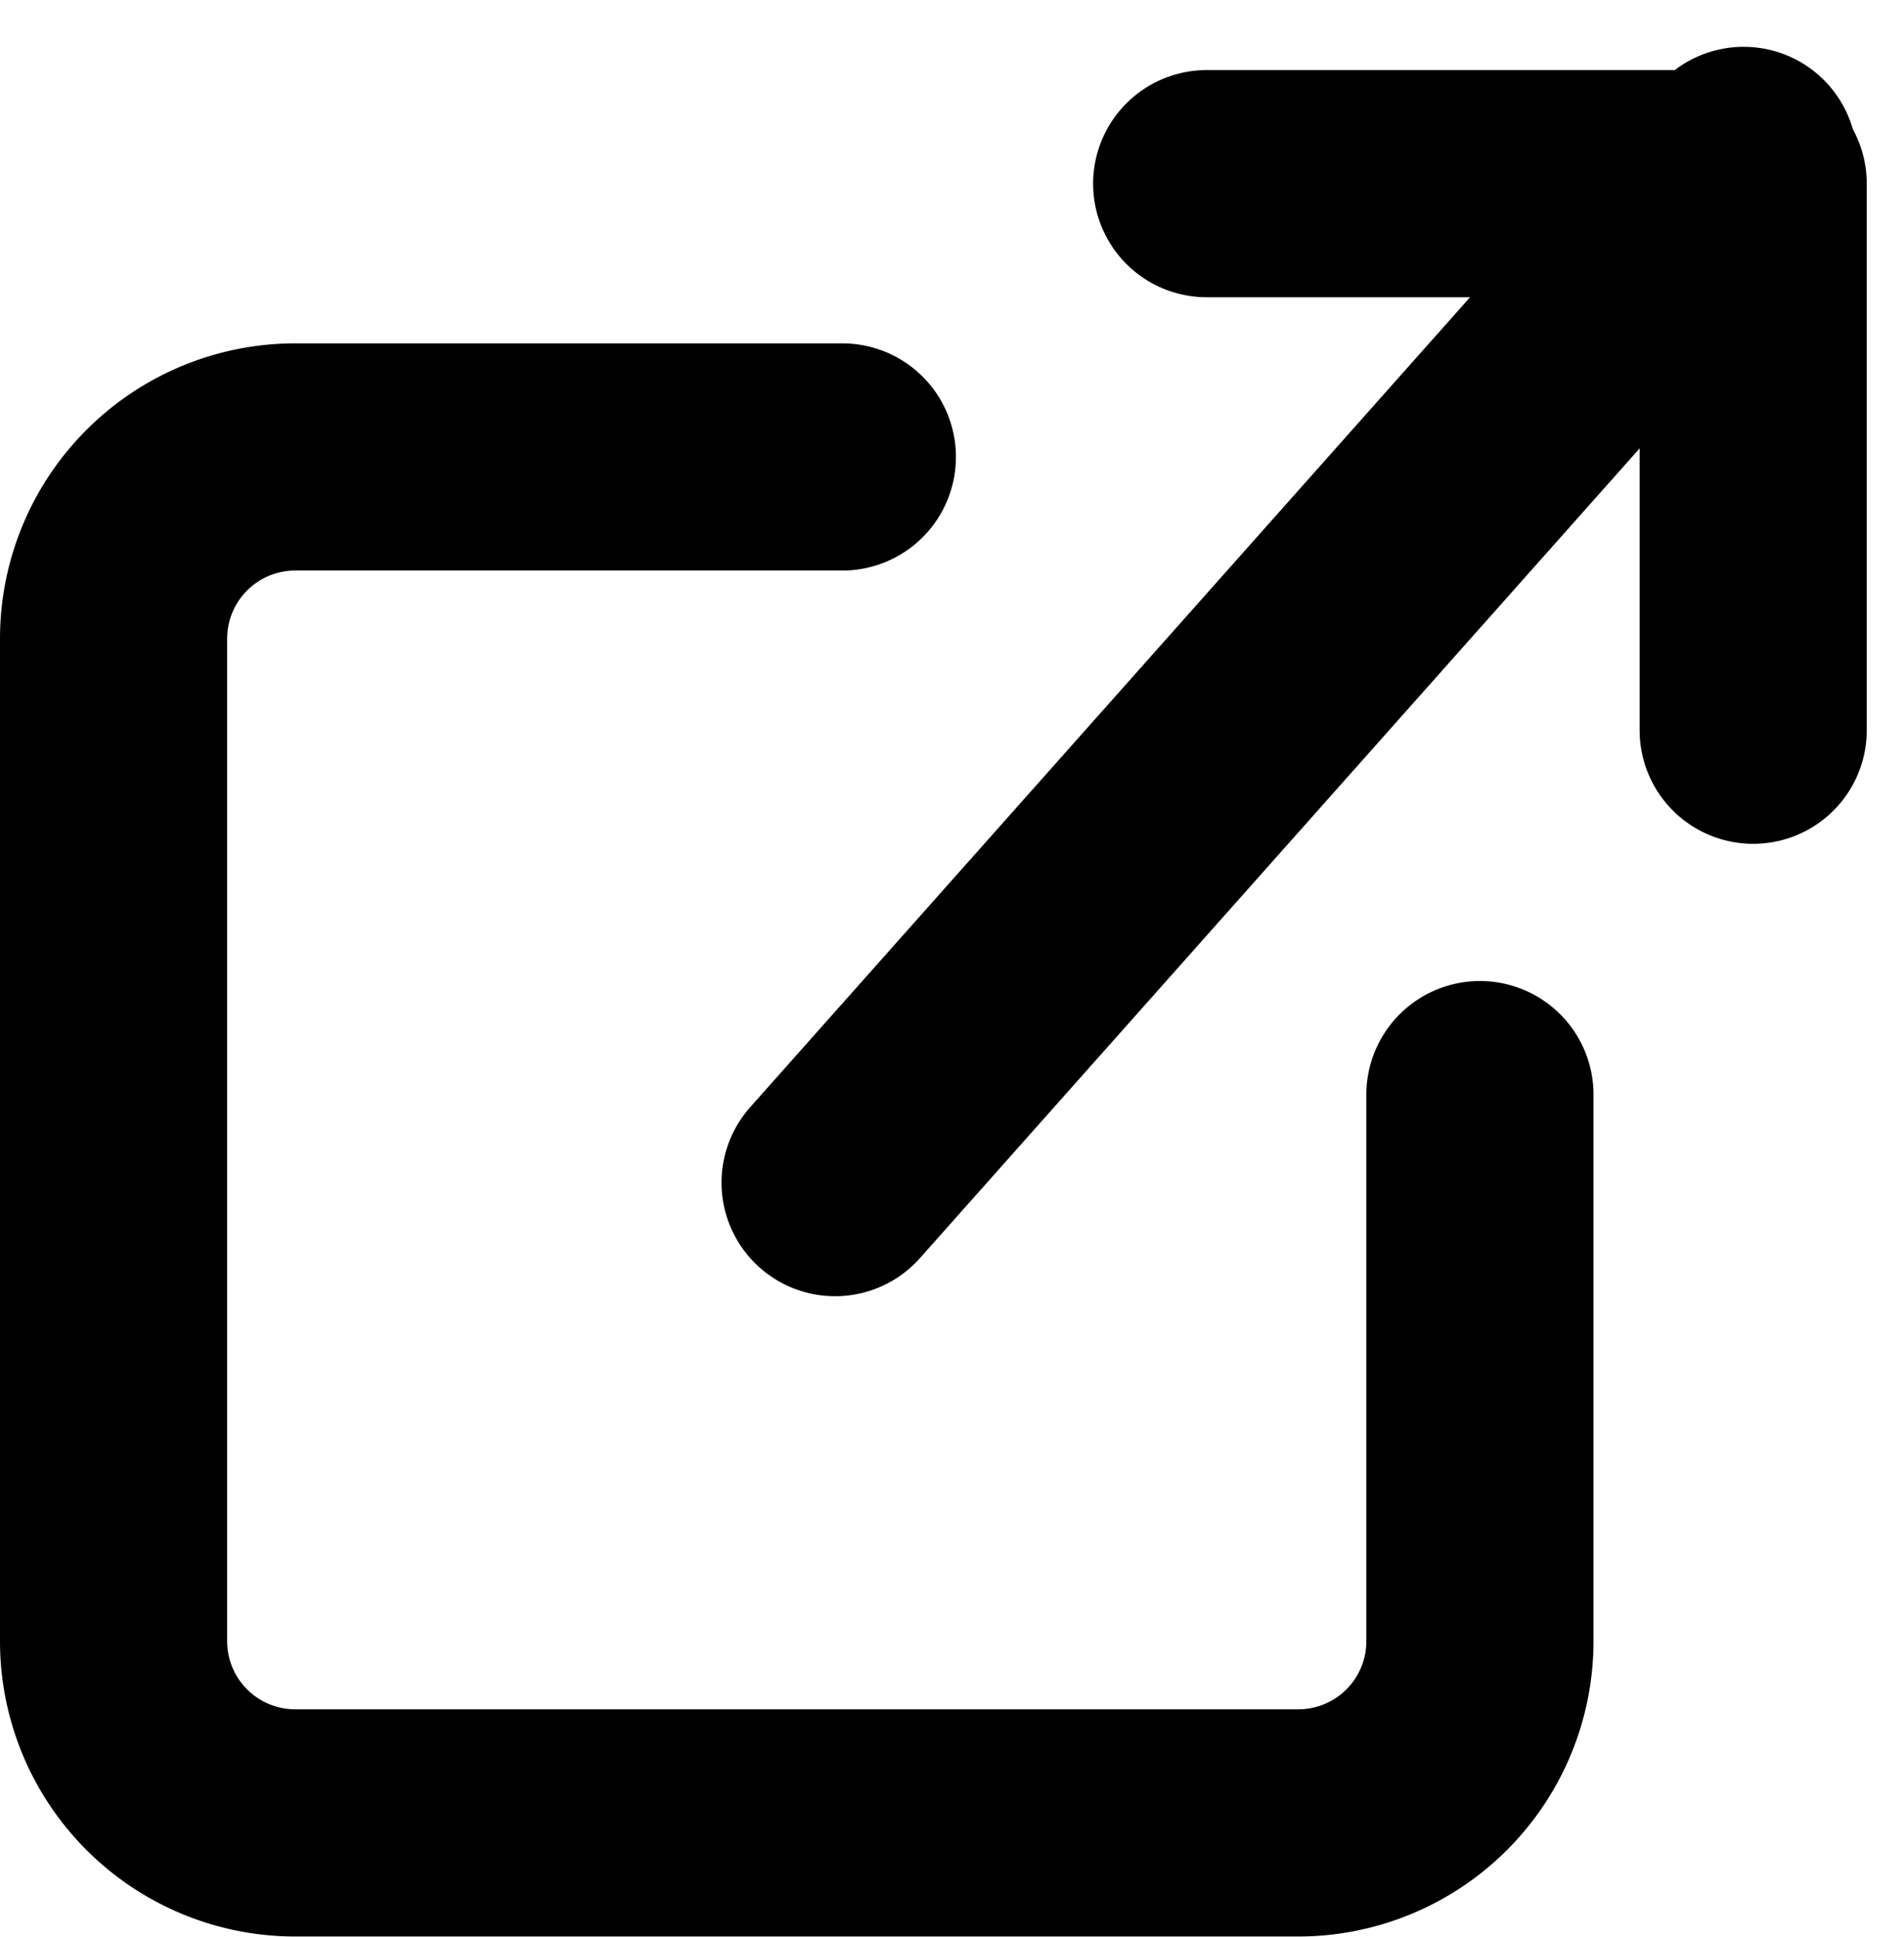
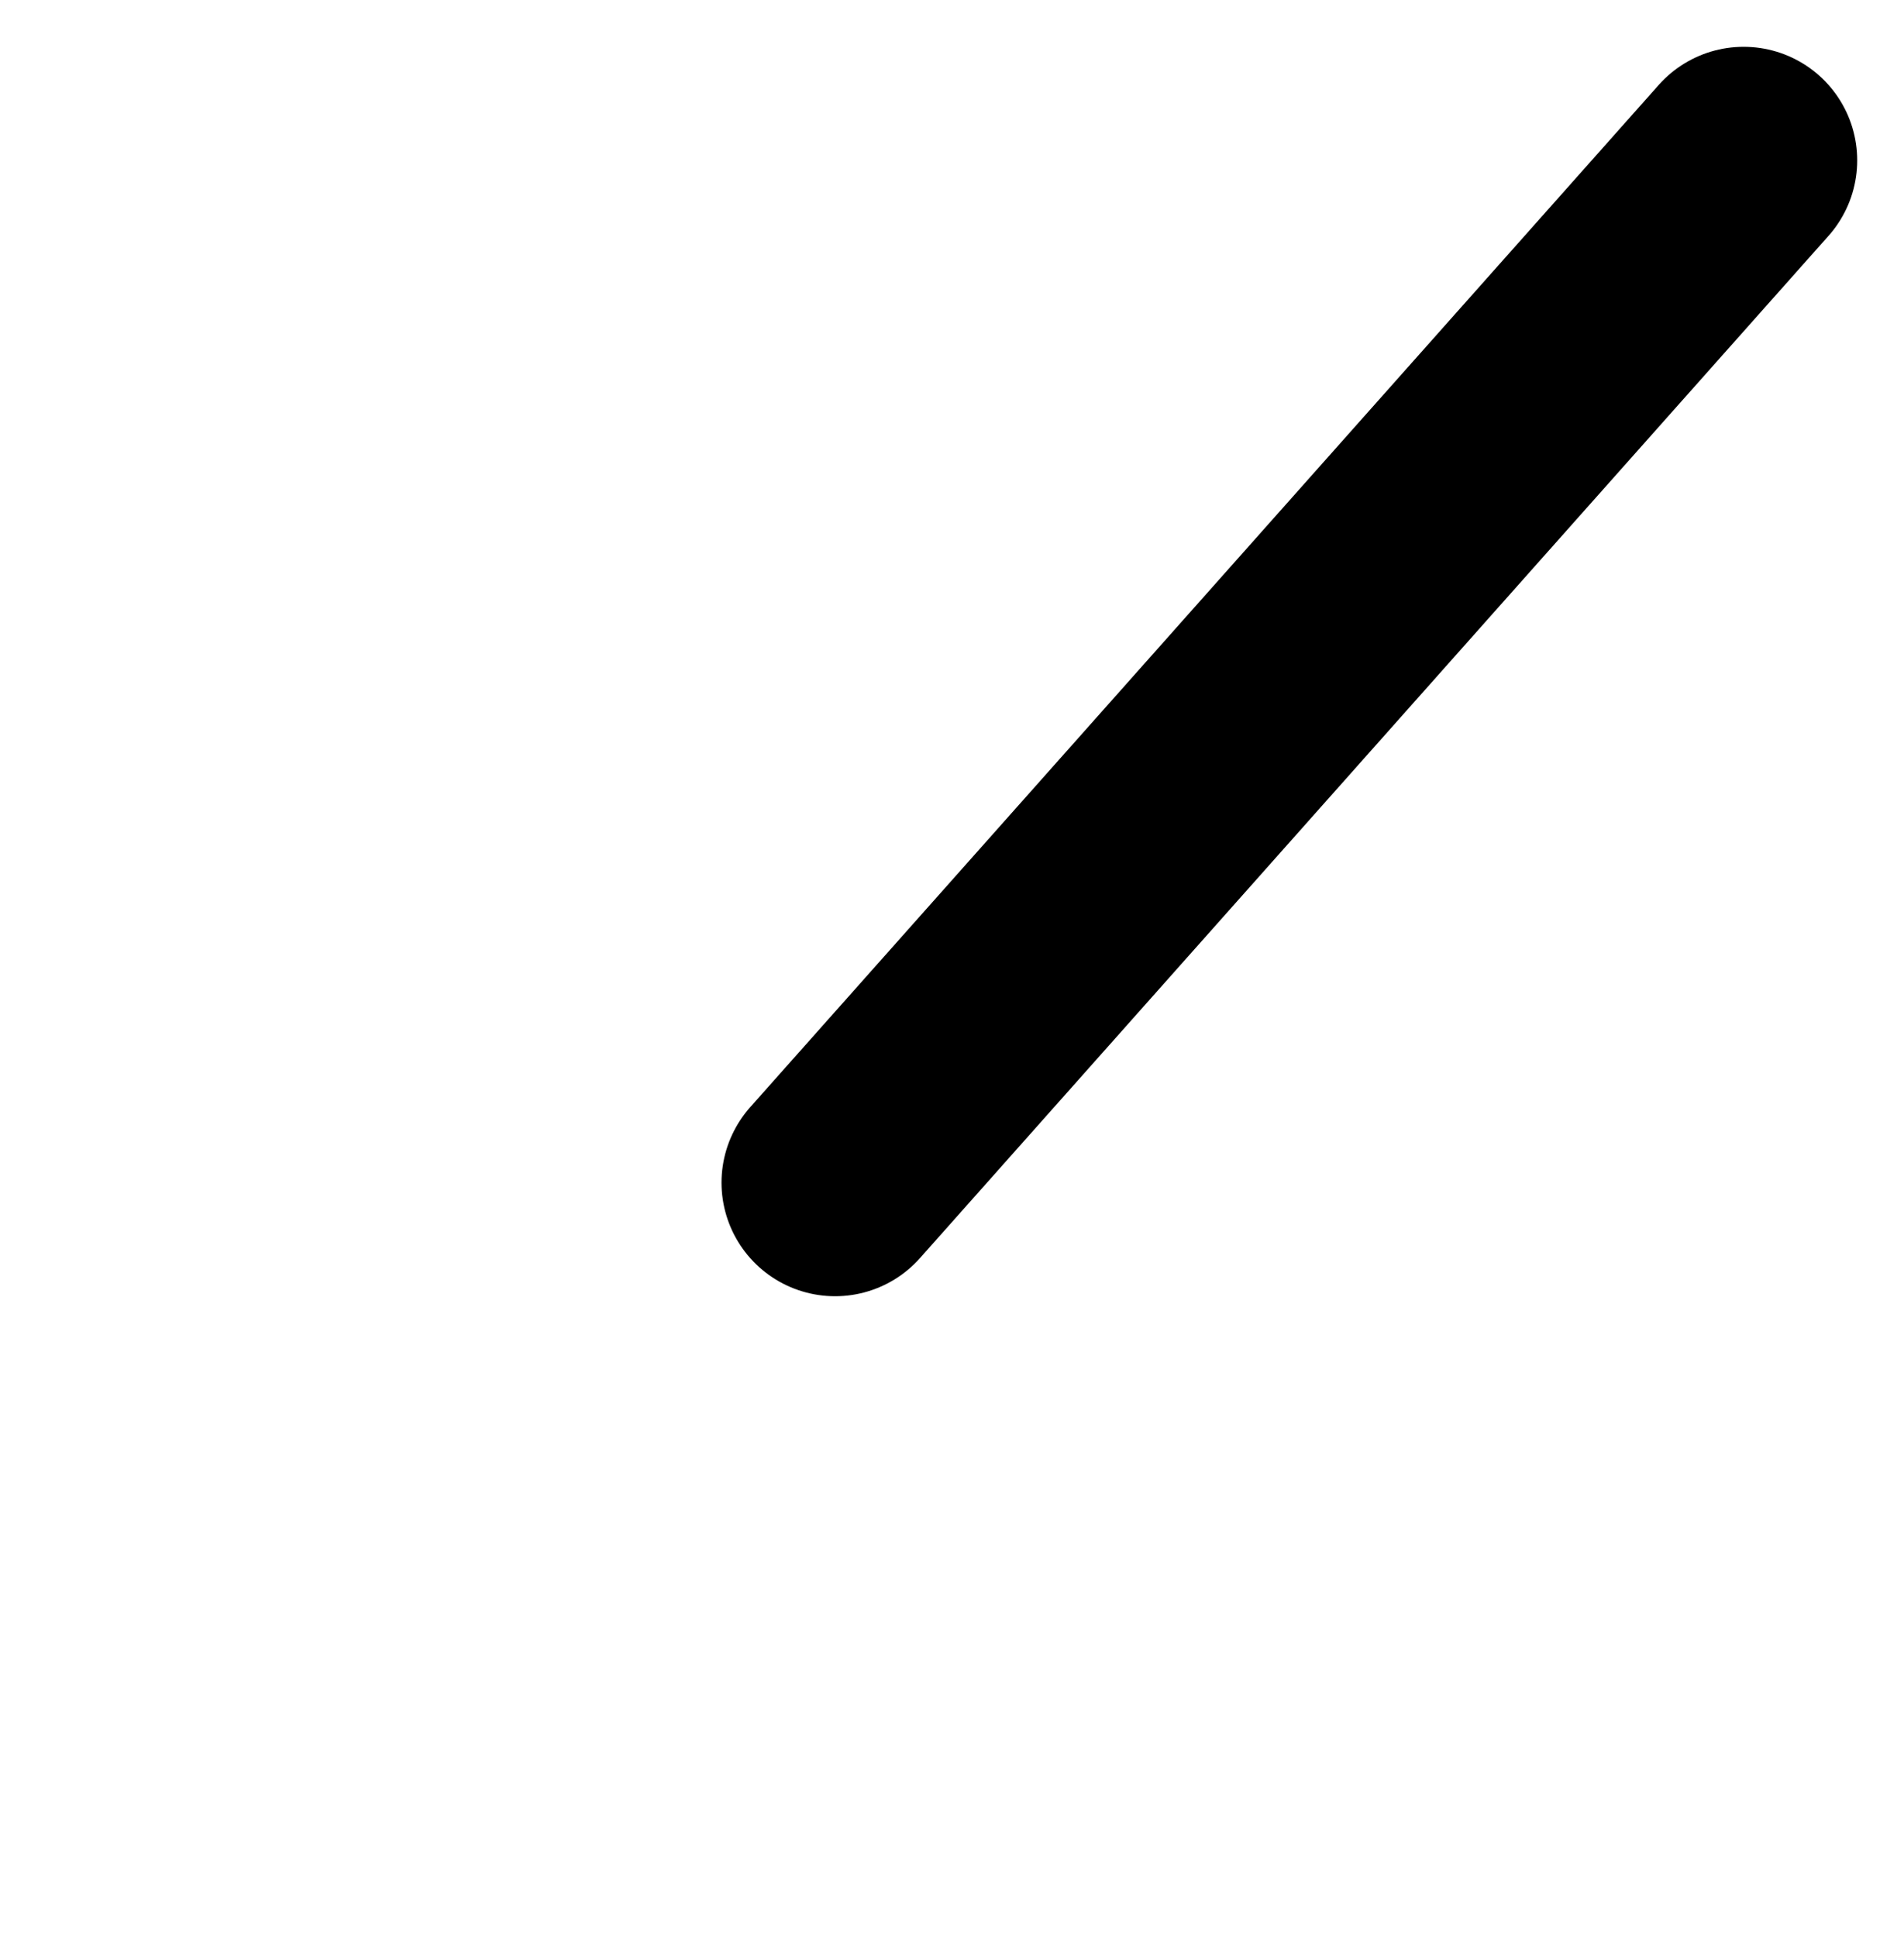
<svg xmlns="http://www.w3.org/2000/svg" width="16.765" height="17.054" viewBox="0 0 16.765 17.054">
  <defs>
    <style>.a{fill:none;stroke:#000;stroke-linecap:round;stroke-linejoin:round;stroke-width:2px;}</style>
  </defs>
  <g transform="translate(1 1.412)">
-     <path class="a" d="M15.031,11.614v4.812a1.6,1.6,0,0,1-1.6,1.6H4.6a1.6,1.6,0,0,1-1.6-1.6V7.6A1.6,1.6,0,0,1,4.6,6H9.417" transform="translate(-3 -3.389)" />
-     <path class="a" d="M15,3h4.812V7.812" transform="translate(-5.375 -2.795)" />
    <line class="a" y1="9" x2="8" transform="translate(6.353)" />
  </g>
</svg>